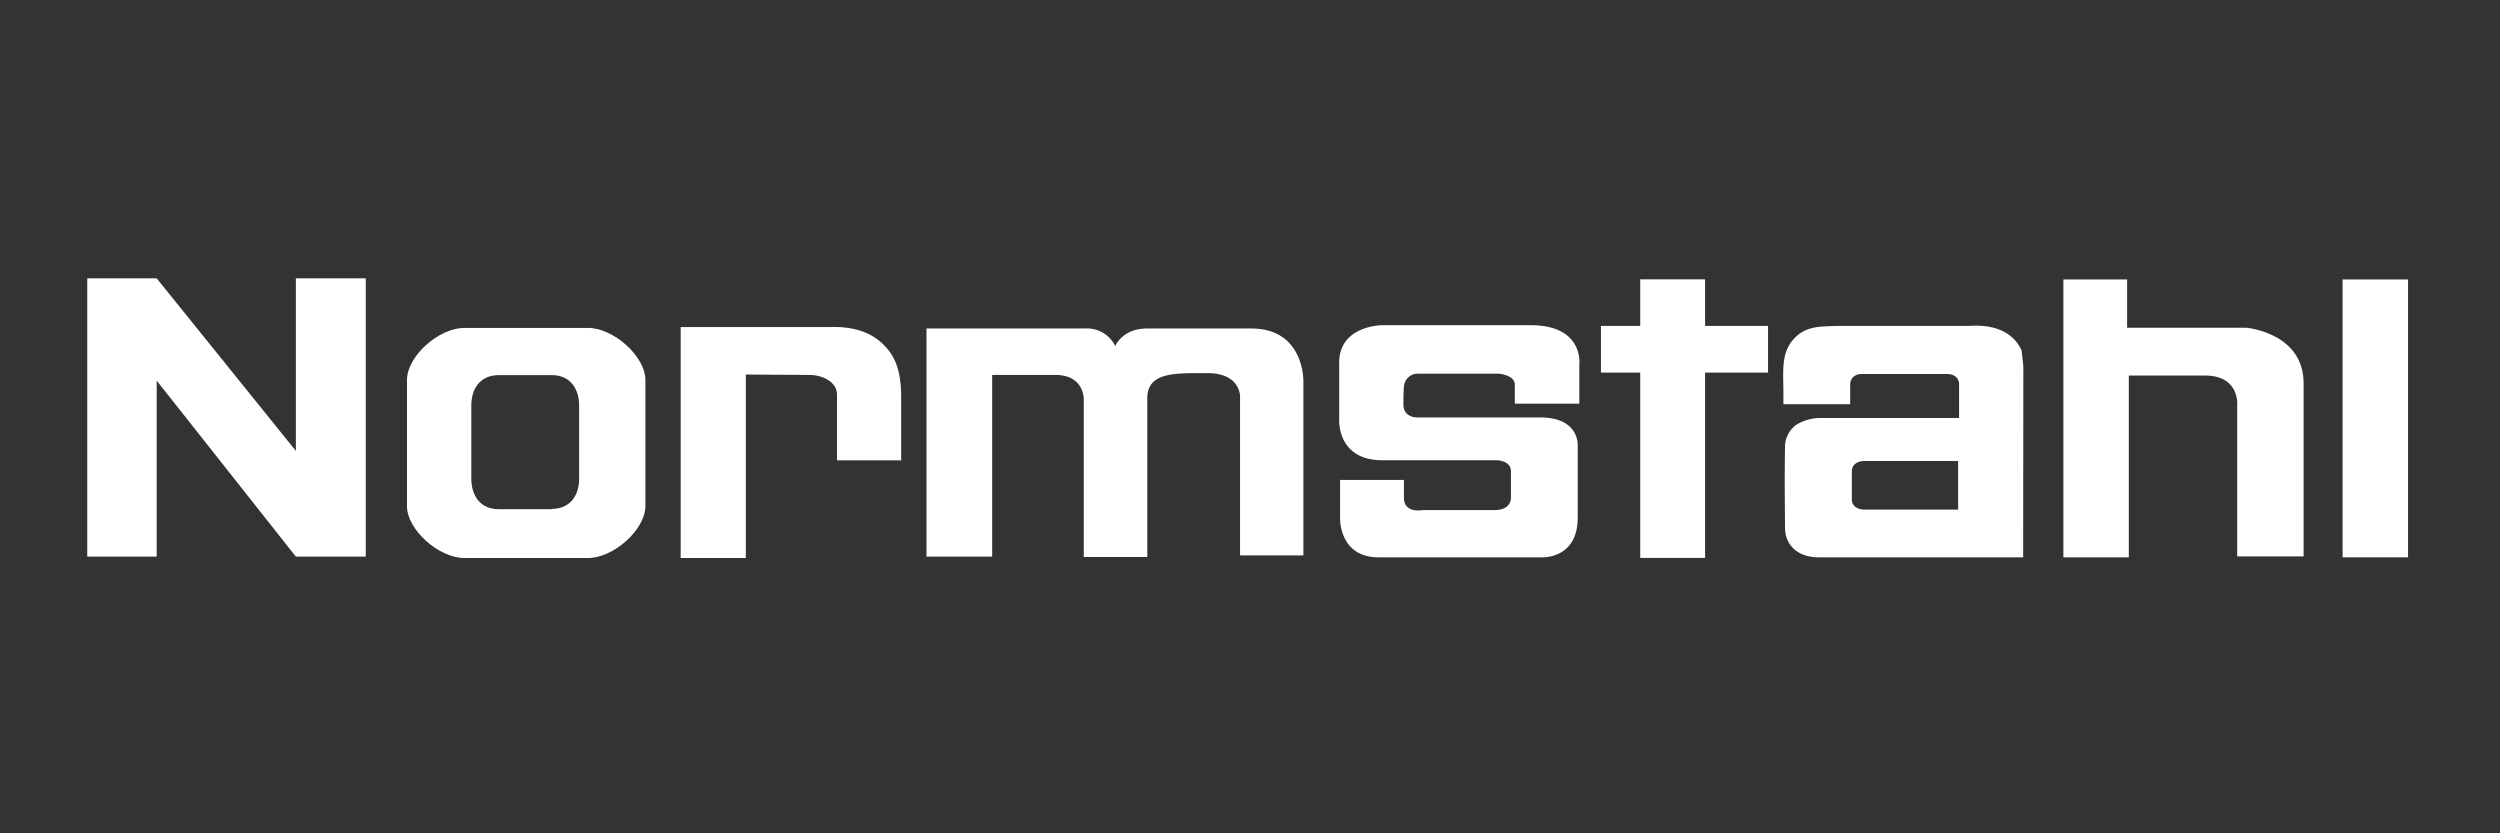
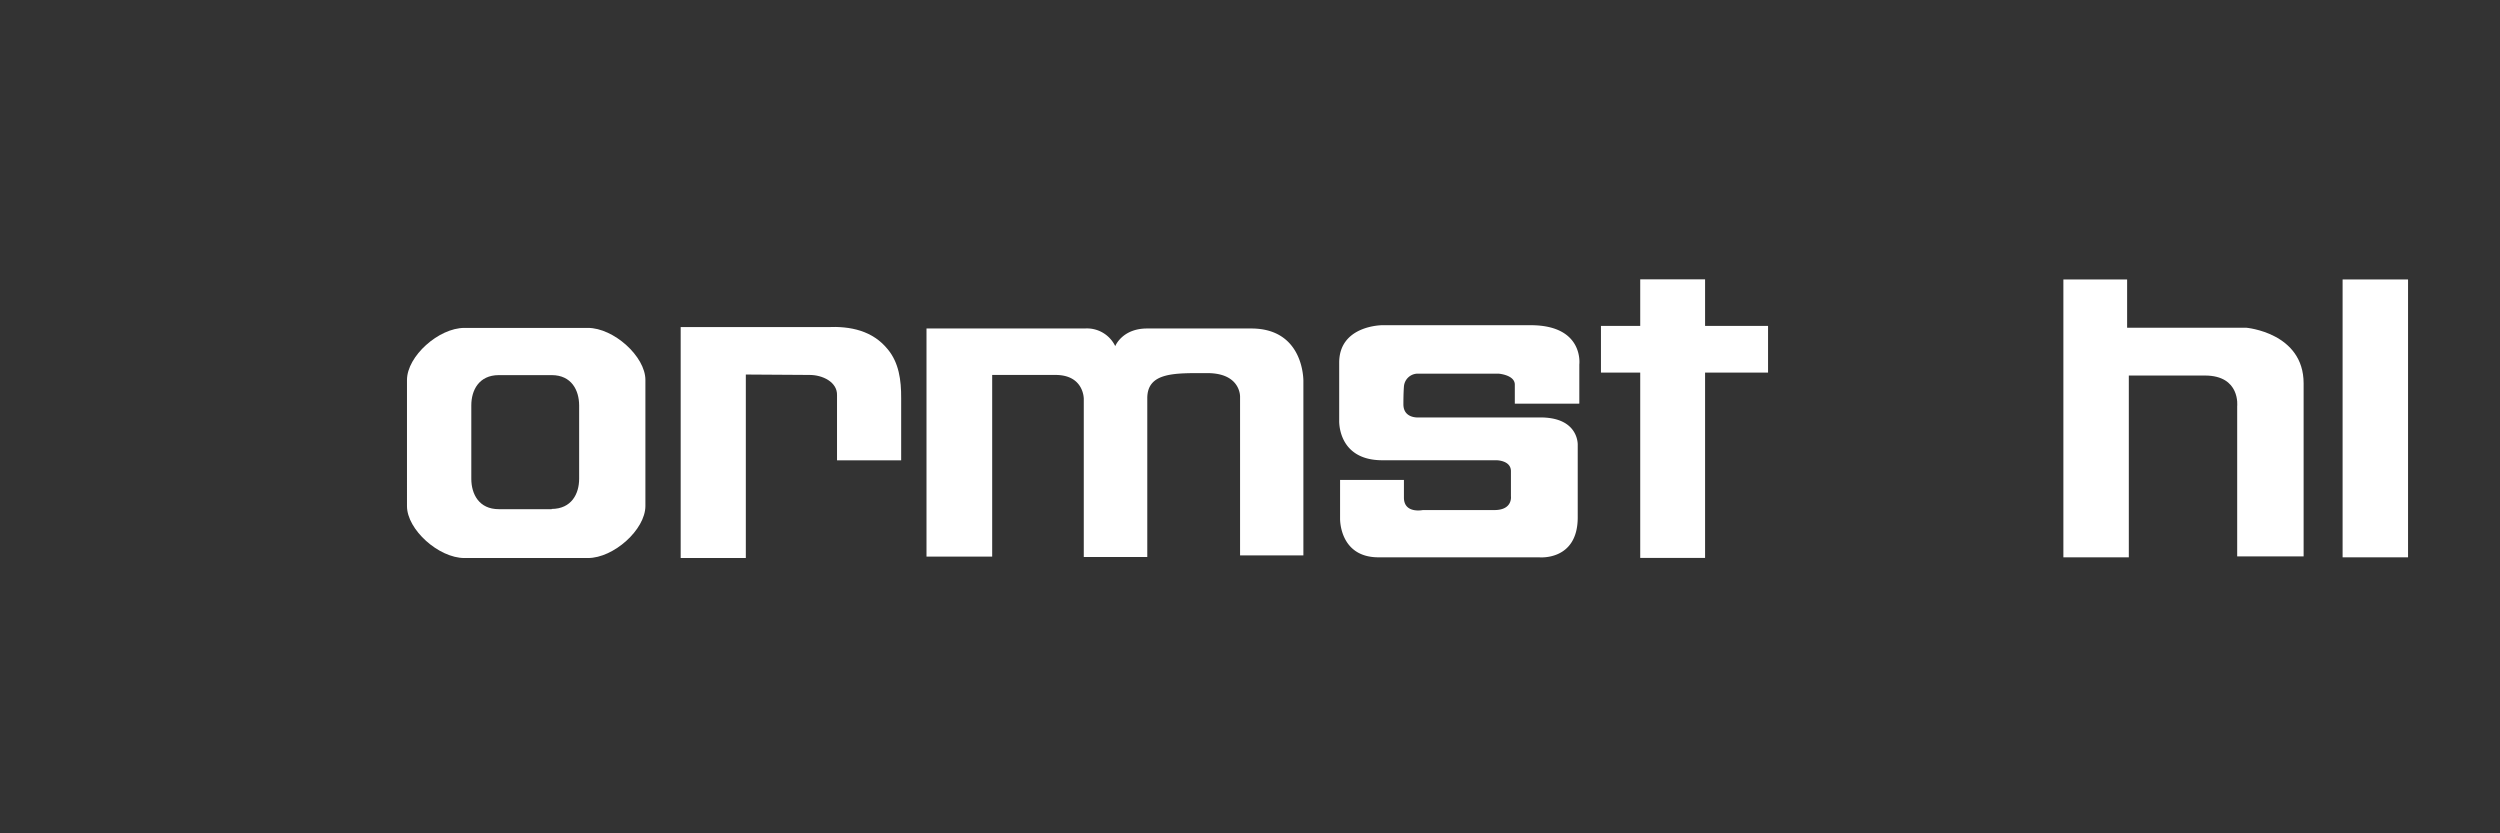
<svg xmlns="http://www.w3.org/2000/svg" id="Ebene_1" data-name="Ebene 1" viewBox="0 0 425.2 141.73">
  <rect x="0" y="0" width="425.2" height="141.73" fill="#333333" stroke="none" />
  <defs>
    <style>.cls-1{fill:#fff;}</style>
  </defs>
-   <path class="cls-1" d="M344.13,62.26l-.3-2.67c-1.58-3.46-5.23-4.45-9-4.15H312.21c-2.26.1-4.35,0-6.23,1.38-3.36,2.67-2.6,6.08-2.66,10.82l0,1.11,11.36,0s0-1.51,0-3.36c0-1,.74-1.81,2.08-1.78h14.35c1.34,0,2.1.73,2.09,1.78v5.7l-23.57,0a7.86,7.86,0,0,0-4.15,1.18,4.67,4.67,0,0,0-1.88,3.45c-.09,5.41-.05,8.07,0,14.18.05,2.6,1.95,4.89,5.71,4.89H344.1Zm-27,24.41c-1.33,0-2.2-.68-2.17-1.79V80.19c0-1.11.84-1.77,2.17-1.78h15.91v8.26Z" />
  <path class="cls-1" d="M151,59.42c1.88,2.28,2.29,5.21,2.27,8.3,0,4.12,0,10.57,0,10.57H142.36V67.23c.08-2.25-2.48-3.49-4.74-3.46l-10.77-.07V94.9H115.77l0-39.27,24.93,0c3.95-.18,7.7.6,10.27,3.76" />
  <path class="cls-1" d="M109.77,86.07V64.62c0-4-5.41-8.85-9.78-8.85,0,0-10.3,0-21,0-4.37,0-9.76,4.81-9.77,8.85V86.08c0,4,5.4,8.83,9.77,8.83,10.72,0,21,0,21,0,4.37,0,9.76-4.81,9.78-8.84m-15.94.53-9,0c-3.38,0-4.66-2.59-4.67-5.13V68.94c0-2.56,1.29-5.13,4.67-5.14l9,0c3.38,0,4.66,2.59,4.67,5.13v12.5c0,2.55-1.29,5.11-4.67,5.13" />
  <path class="cls-1" d="M157.58,94.67V55.87H184.5a5.34,5.34,0,0,1,5.18,3s1.17-3,5.41-3h17.72c9.09,0,8.87,9,8.87,9V94.46H210.91v-27s.12-4-5.56-4c-5.44,0-10.22-.22-10.22,4.27v27h-10.8V67.86s.06-4.09-4.81-4.09H168.75v30.9Z" />
  <path class="cls-1" d="M268.61,68.65V62s.85-6.69-8.29-6.69H235.11s-7.34,0-7.34,6.37v9.81s-.34,6.79,7.34,6.79h19.41s2.46,0,2.46,1.86v4.27s.33,2.34-2.8,2.34H242s-3.22.67-3.22-2.12v-3H227.92v6.58s-.15,6.58,6.54,6.58h27.31s6.57.66,6.57-6.79V75.68S268.57,71,262,71H241.26s-2.57.21-2.57-2.24c0-2,.09-3,.09-3a2.36,2.36,0,0,1,2.37-2.21h13.71s2.78.2,2.78,1.87v3.24Z" />
  <polygon class="cls-1" points="278.97 47.51 278.97 55.43 272.29 55.43 272.29 63.37 278.97 63.37 278.97 94.89 290 94.89 290 63.37 300.71 63.37 300.71 55.43 290 55.43 290 47.51 278.97 47.51" />
  <path class="cls-1" d="M350.94,94.85V47.53h10.84v8.21h20.27s9.75.84,9.75,9.46V94.63H380.5V69.11s.62-5.24-5.49-5.24H362.07V94.79H350.94" />
  <rect class="cls-1" x="398.43" y="47.53" width="11.13" height="47.26" />
-   <polygon class="cls-1" points="50.32 47.34 50.32 76.69 26.65 47.34 14.84 47.34 14.84 94.67 26.65 94.67 26.65 64.74 50.32 94.67 62.21 94.67 62.21 47.34 50.32 47.34" />
</svg>